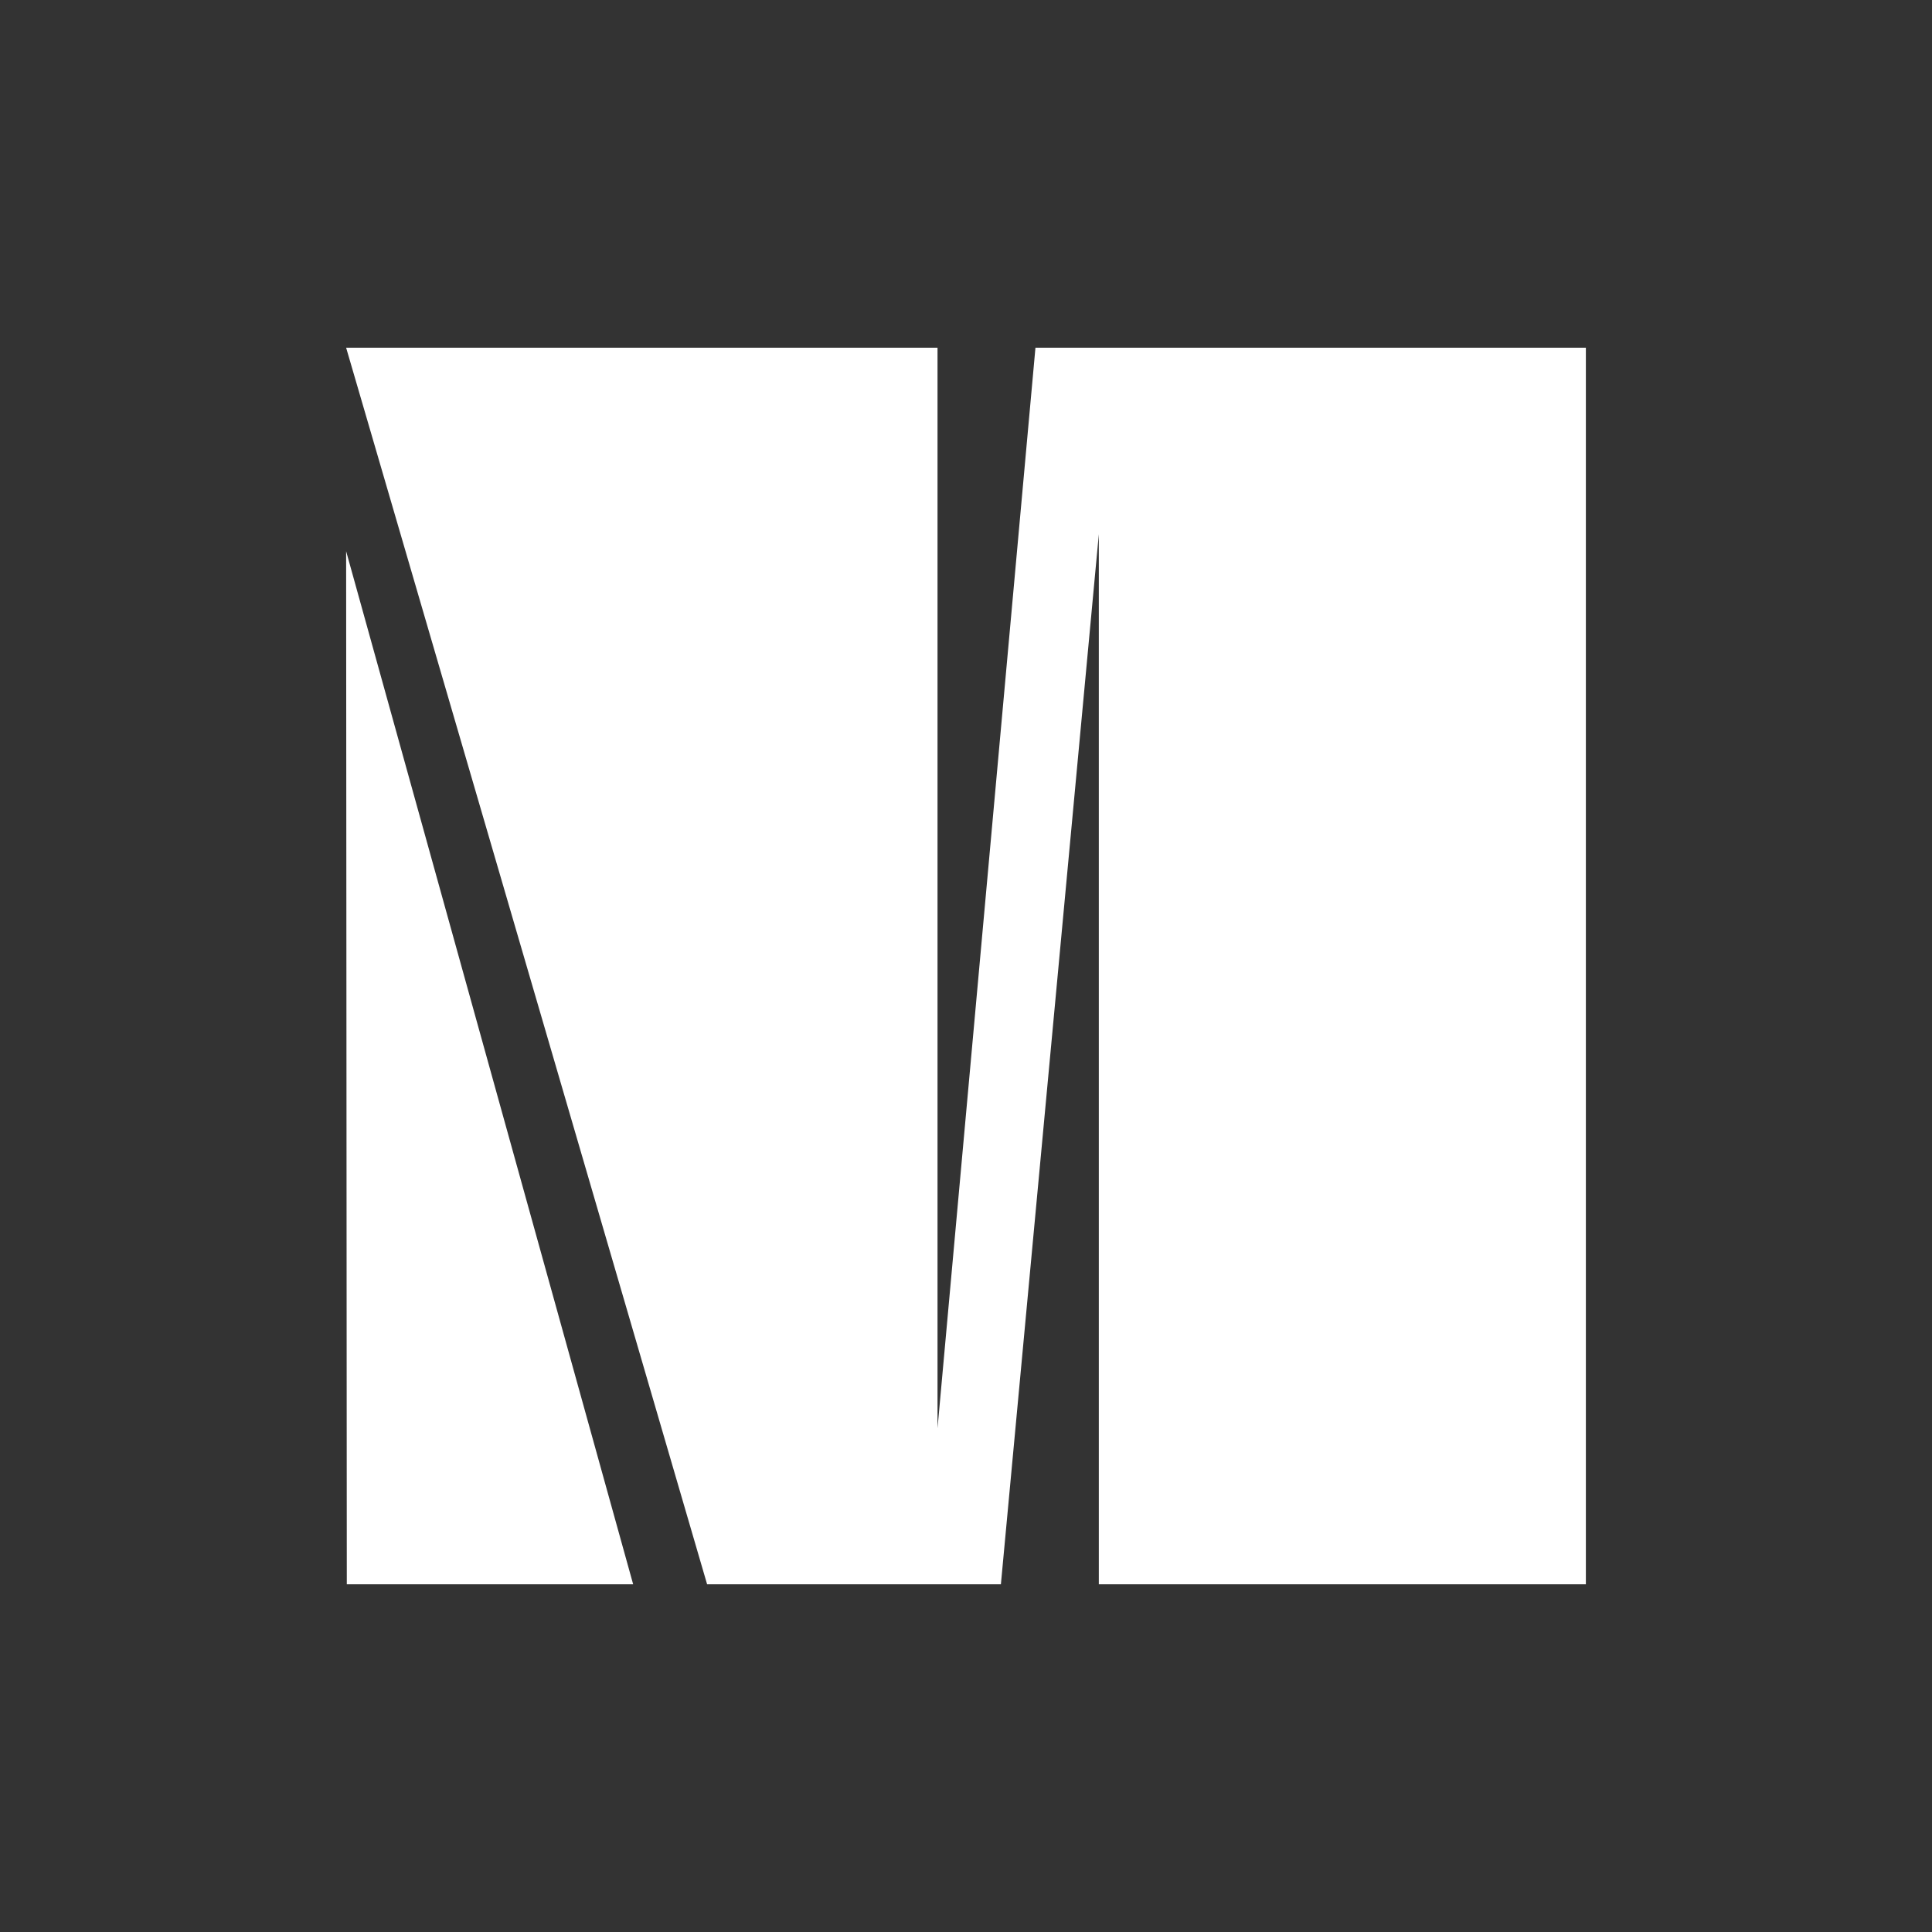
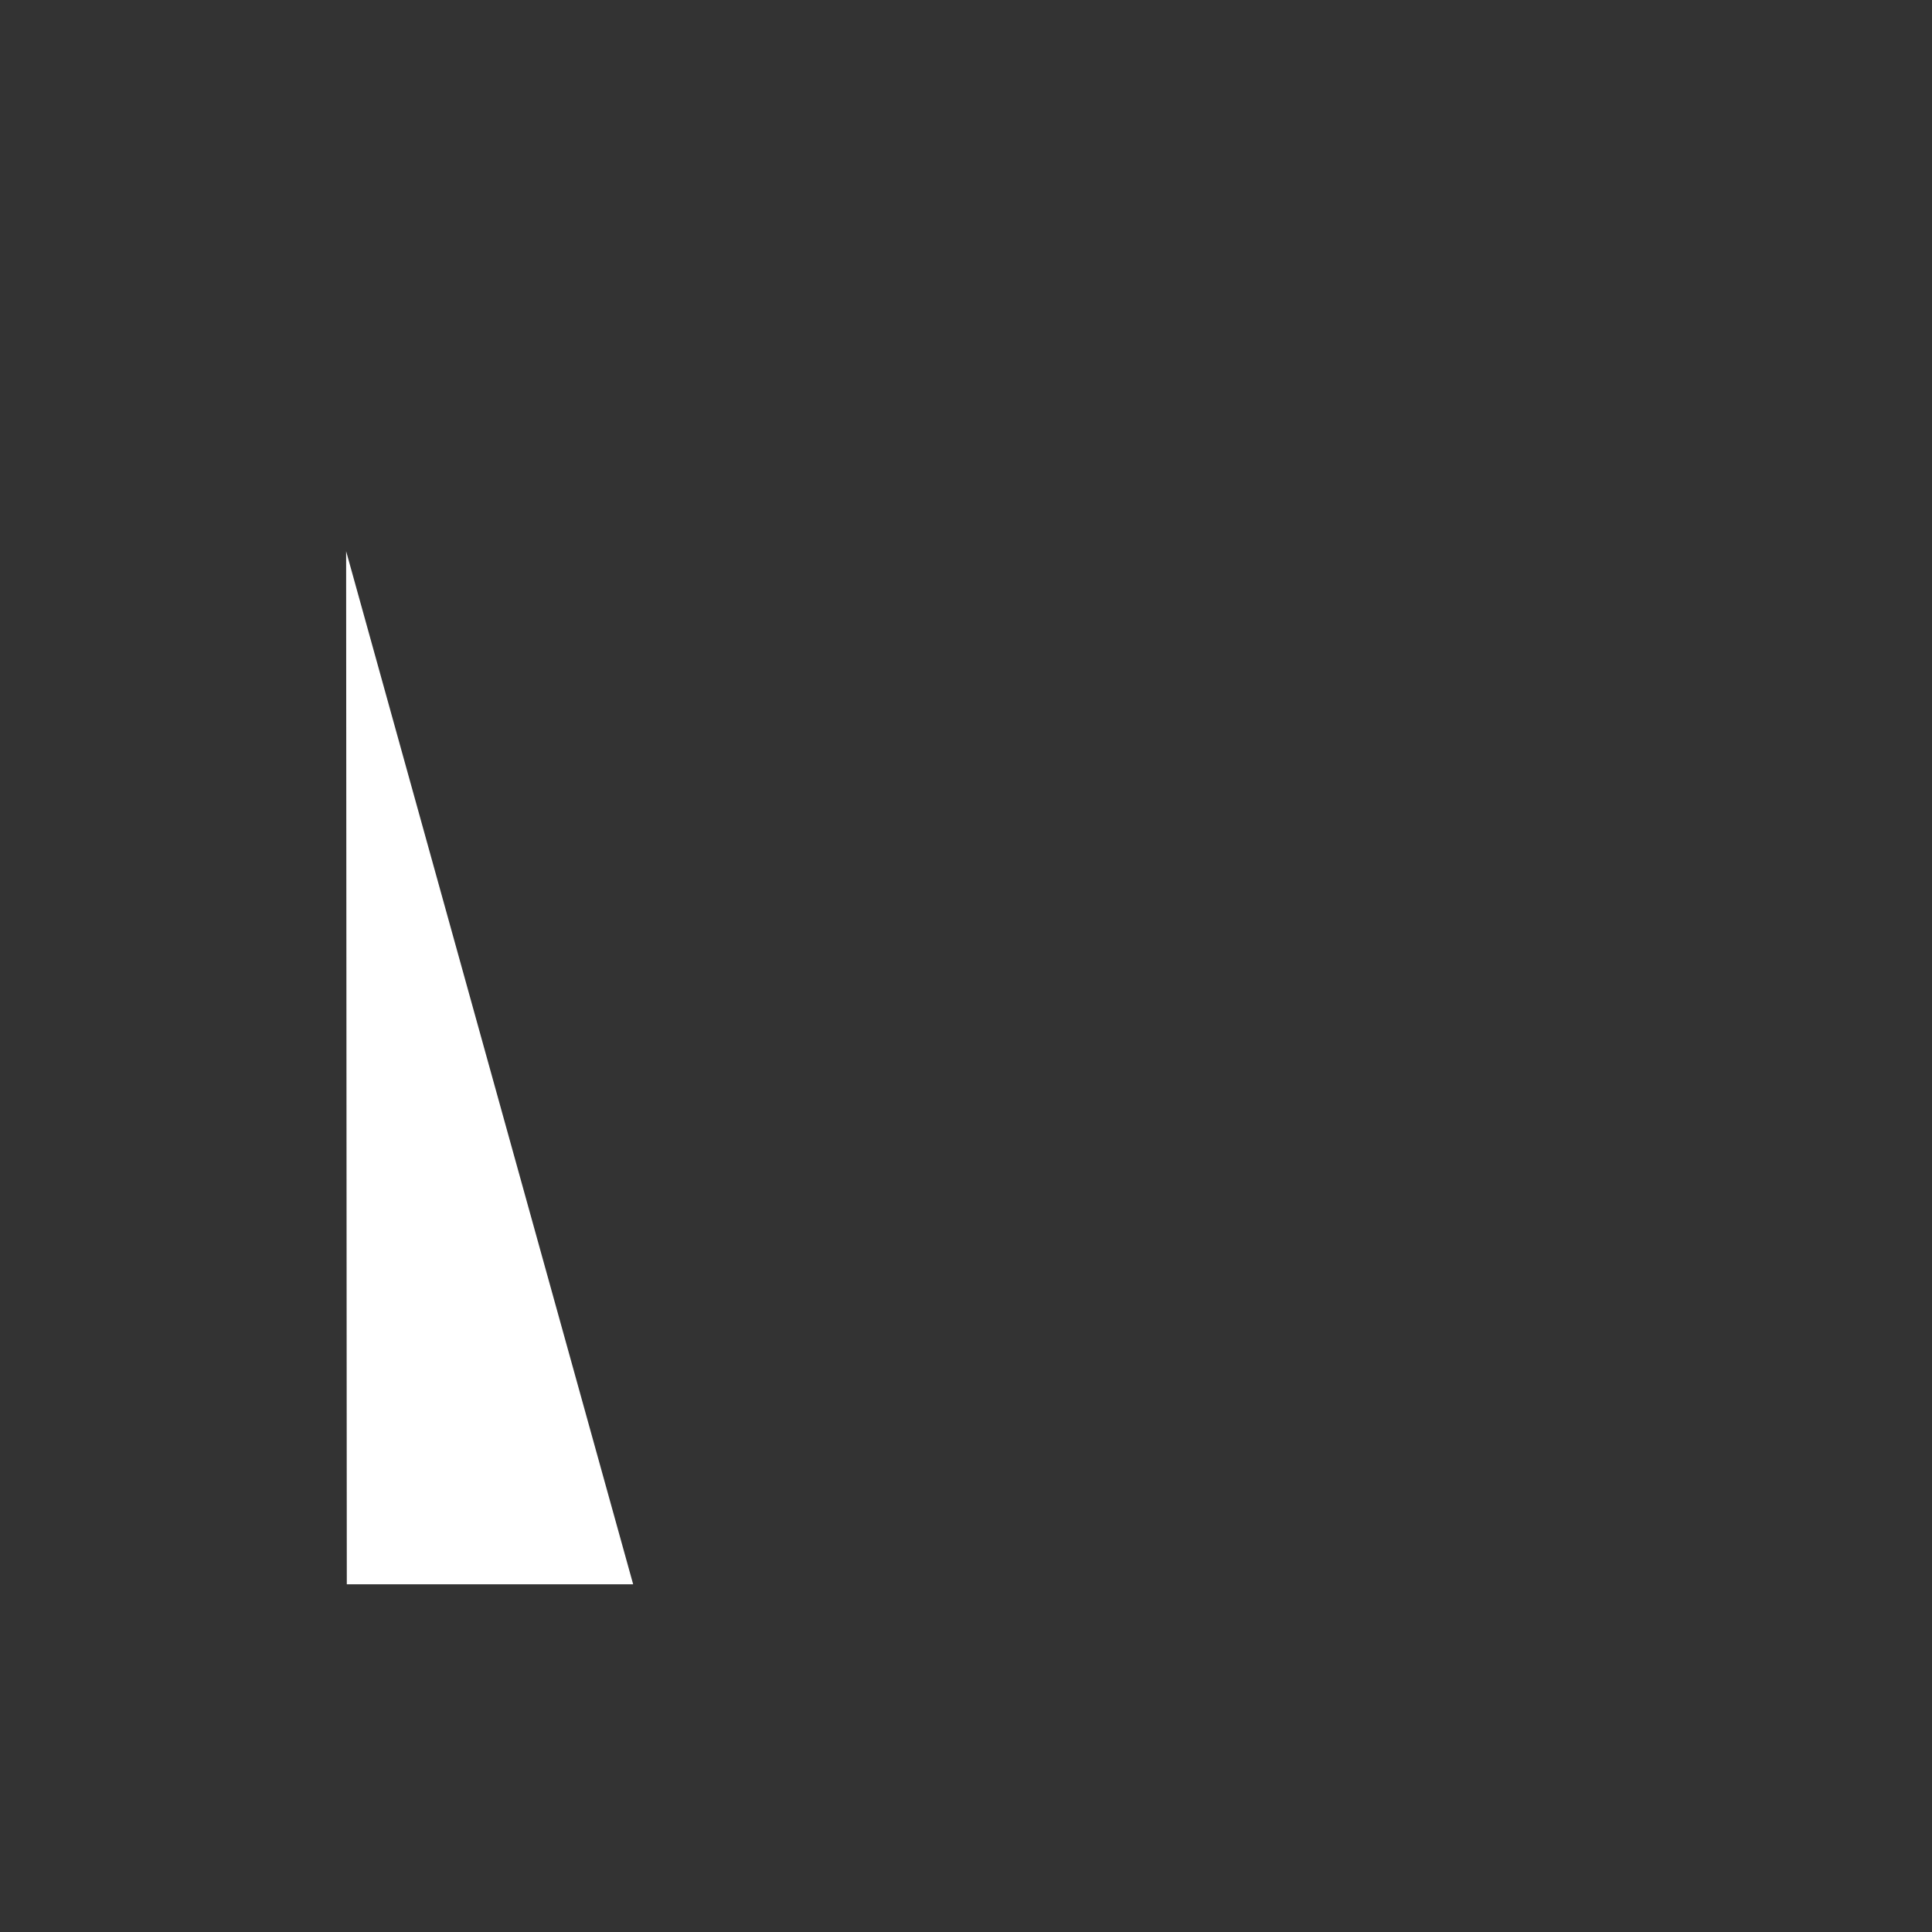
<svg xmlns="http://www.w3.org/2000/svg" data-bbox="0 0 171.64 171.64" viewBox="0 0 171.64 171.64" data-type="ugc">
  <rect x="0" y="0" width="171.64" height="171.64" fill="#333333" stroke="none" />
  <g>
    <g>
-       <path fill="none" d="M171.64 0v171.64H0V0h171.64z" />
-       <path d="M83.29 30.89v96l8.7-96h48.9v109.86H97.62V47.46l-8.7 93.29h-26.1L30.75 30.89Z" fill="#ffffff" />
      <path fill="#ffffff" d="m30.75 48.97.06 91.78h25.44l-25.5-91.78z" />
    </g>
  </g>
</svg>